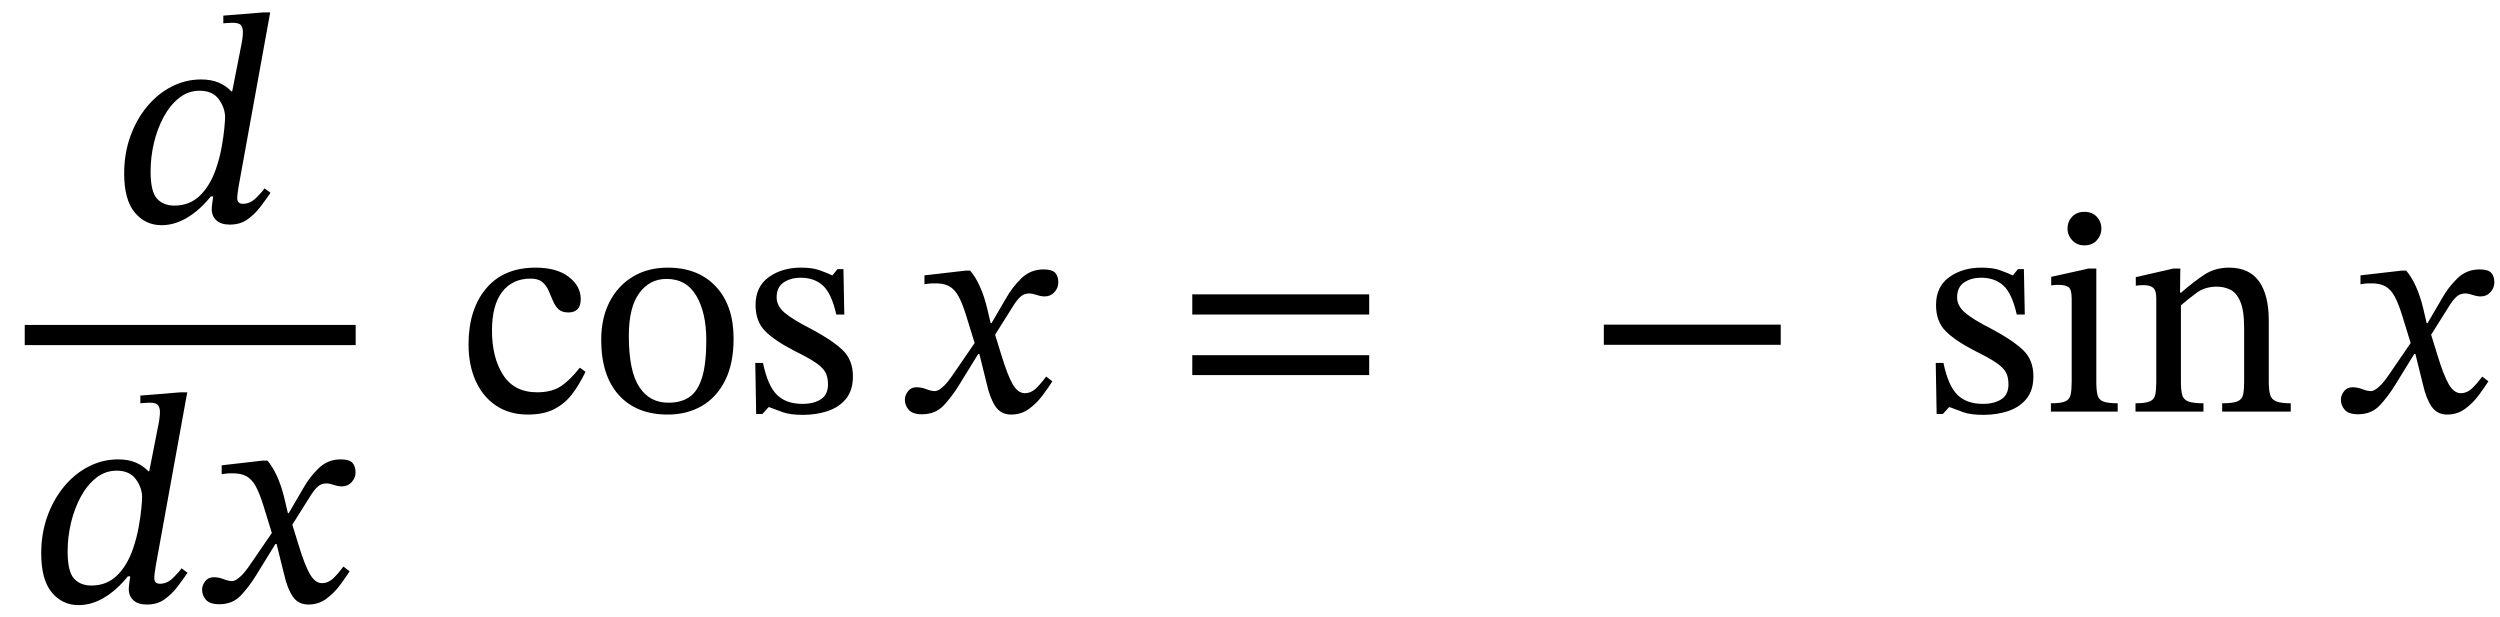
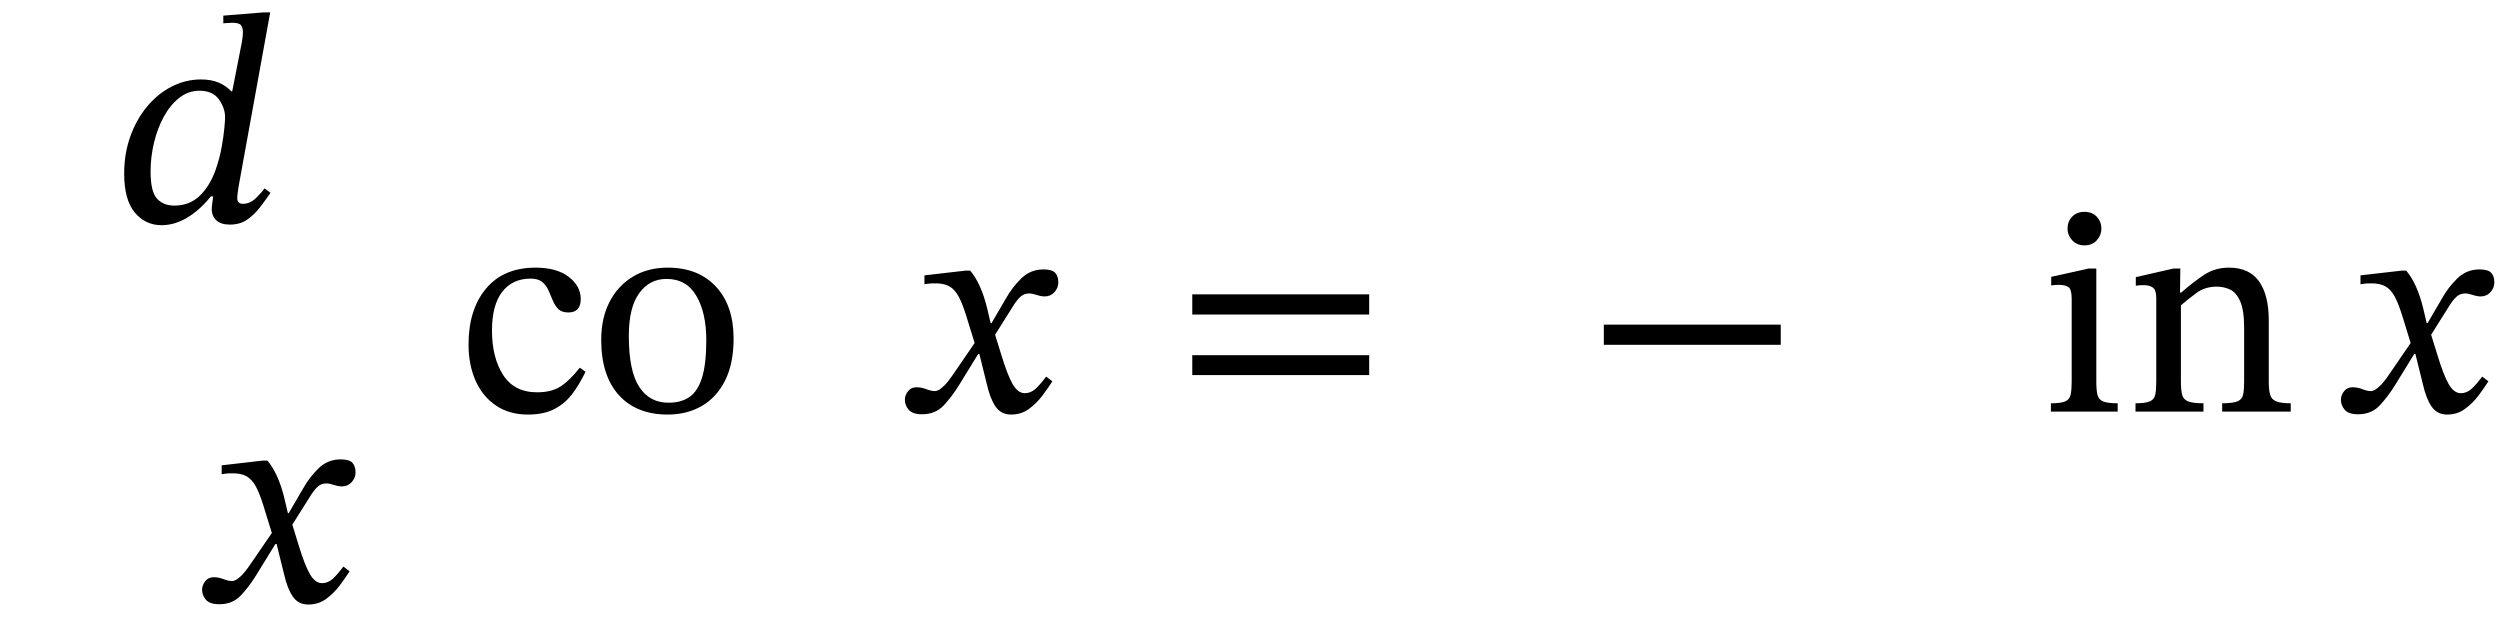
<svg xmlns="http://www.w3.org/2000/svg" width="202.14" height="49.928" viewBox="-1 -33.28 202.14 49.928">
  <path d="M 20.848 -32.28 L 20.848 -32.28 L 18.304 -18.264 Q 18.304 -18.264 18.244 -17.88 Q 18.184 -17.496 18.184 -17.256 Q 18.184 -16.8 18.64 -16.8 Q 19.216 -16.8 19.684 -17.256 Q 20.152 -17.712 20.392 -18.048 L 20.872 -17.688 Q 20.512 -17.16 20.056 -16.56 Q 19.6 -15.96 19.012 -15.54 Q 18.424 -15.12 17.584 -15.12 Q 16.864 -15.12 16.492 -15.468 Q 16.12 -15.816 16.12 -16.368 Q 16.12 -16.584 16.168 -16.884 Q 16.216 -17.184 16.24 -17.4 L 16.048 -17.4 Q 15.16 -16.296 14.14 -15.684 Q 13.12 -15.072 12.064 -15.072 Q 10.744 -15.072 9.892 -16.104 Q 9.04 -17.136 9.04 -19.248 Q 9.04 -20.856 9.532 -22.236 Q 10.024 -23.616 10.888 -24.66 Q 11.752 -25.704 12.88 -26.28 Q 14.008 -26.856 15.256 -26.856 Q 16.072 -26.856 16.672 -26.604 Q 17.272 -26.352 17.704 -25.896 L 17.776 -25.896 L 18.568 -29.928 Q 18.568 -29.928 18.604 -30.192 Q 18.64 -30.456 18.64 -30.696 Q 18.64 -31.008 18.496 -31.224 Q 18.352 -31.44 17.8 -31.44 Q 17.584 -31.44 17.32 -31.416 Q 17.056 -31.392 17.056 -31.392 L 17.056 -32.016 L 20.32 -32.28 Z M 16.456 -19.608 L 16.456 -19.608 Q 16.768 -20.52 16.924 -21.396 Q 17.08 -22.272 17.14 -22.92 Q 17.2 -23.568 17.2 -23.784 Q 17.2 -24.552 16.696 -25.248 Q 16.192 -25.944 15.136 -25.944 Q 14.224 -25.944 13.492 -25.368 Q 12.76 -24.792 12.244 -23.844 Q 11.728 -22.896 11.452 -21.744 Q 11.176 -20.592 11.176 -19.416 Q 11.176 -17.784 11.692 -17.22 Q 12.208 -16.656 13.096 -16.656 Q 14.32 -16.656 15.148 -17.448 Q 15.976 -18.24 16.456 -19.608 Z " fill="black" />
-   <path d="M 14.14 -1.56 L 14.14 -1.56 L 11.596 12.456 Q 11.596 12.456 11.536 12.84 Q 11.476 13.224 11.476 13.464 Q 11.476 13.92 11.932 13.92 Q 12.508 13.92 12.976 13.464 Q 13.444 13.008 13.684 12.672 L 14.164 13.032 Q 13.804 13.56 13.348 14.16 Q 12.892 14.76 12.304 15.18 Q 11.716 15.6 10.876 15.6 Q 10.156 15.6 9.784 15.252 Q 9.412 14.904 9.412 14.352 Q 9.412 14.136 9.46 13.836 Q 9.508 13.536 9.532 13.32 L 9.34 13.32 Q 8.452 14.424 7.432 15.036 Q 6.412 15.648 5.356 15.648 Q 4.036 15.648 3.184 14.616 Q 2.332 13.584 2.332 11.472 Q 2.332 9.864 2.824 8.484 Q 3.316 7.104 4.18 6.06 Q 5.044 5.016 6.172 4.44 Q 7.3 3.864 8.548 3.864 Q 9.364 3.864 9.964 4.116 Q 10.564 4.368 10.996 4.824 L 11.068 4.824 L 11.86 0.792 Q 11.86 0.792 11.896 0.528 Q 11.932 0.264 11.932 0.024 Q 11.932 -0.288 11.788 -0.504 Q 11.644 -0.72 11.092 -0.72 Q 10.876 -0.72 10.612 -0.696 Q 10.348 -0.672 10.348 -0.672 L 10.348 -1.296 L 13.612 -1.56 Z M 9.748 11.112 L 9.748 11.112 Q 10.06 10.2 10.216 9.324 Q 10.372 8.448 10.432 7.8 Q 10.492 7.152 10.492 6.936 Q 10.492 6.168 9.988 5.472 Q 9.484 4.776 8.428 4.776 Q 7.516 4.776 6.784 5.352 Q 6.052 5.928 5.536 6.876 Q 5.02 7.824 4.744 8.976 Q 4.468 10.128 4.468 11.304 Q 4.468 12.936 4.984 13.5 Q 5.5 14.064 6.388 14.064 Q 7.612 14.064 8.44 13.272 Q 9.268 12.48 9.748 11.112 Z " fill="black" />
  <path d="M 22.348 8.208 L 22.348 8.208 L 23.524 6.192 Q 24.004 5.328 24.748 4.596 Q 25.492 3.864 26.548 3.864 Q 27.244 3.864 27.496 4.14 Q 27.748 4.416 27.748 4.92 Q 27.748 5.352 27.436 5.7 Q 27.124 6.048 26.644 6.048 Q 26.356 6.048 25.996 5.928 Q 25.636 5.808 25.396 5.808 Q 24.988 5.808 24.7 6.06 Q 24.412 6.312 24.1 6.816 L 22.636 9.144 L 23.14 10.776 Q 23.644 12.432 24.064 13.152 Q 24.484 13.872 25.036 13.872 Q 25.516 13.872 25.9 13.524 Q 26.284 13.176 26.764 12.528 L 27.268 12.912 Q 26.932 13.44 26.464 14.064 Q 25.996 14.688 25.372 15.144 Q 24.748 15.6 23.932 15.6 Q 23.116 15.6 22.672 14.952 Q 22.228 14.304 21.964 13.128 L 21.364 10.704 L 21.268 10.704 L 19.732 13.2 Q 19.156 14.136 18.484 14.856 Q 17.812 15.576 16.732 15.576 Q 15.964 15.576 15.652 15.216 Q 15.34 14.856 15.34 14.4 Q 15.34 14.04 15.592 13.716 Q 15.844 13.392 16.276 13.392 Q 16.684 13.392 17.08 13.548 Q 17.476 13.704 17.788 13.704 Q 17.836 13.704 18.004 13.644 Q 18.172 13.584 18.484 13.296 Q 18.796 13.008 19.252 12.336 L 20.98 9.816 L 20.308 7.632 Q 19.996 6.624 19.684 6.048 Q 19.372 5.472 18.916 5.22 Q 18.46 4.968 17.668 4.992 Q 17.38 4.992 17.152 5.028 Q 16.924 5.064 16.924 5.064 L 16.924 4.344 L 20.26 3.96 L 20.62 3.96 Q 21.052 4.464 21.4 5.232 Q 21.748 6 21.988 6.984 L 22.276 8.208 Z " fill="black" />
-   <rect x="1" y="-7.008" width="26.76" height="1.632" fill="black" />
  <path d="M 45.884 -3.552 L 45.884 -3.552 L 46.34 -3.216 Q 45.884 -2.256 45.296 -1.464 Q 44.708 -0.672 43.844 -0.216 Q 42.98 0.24 41.684 0.24 Q 40.196 0.24 39.116 -0.48 Q 38.036 -1.2 37.46 -2.484 Q 36.884 -3.768 36.884 -5.424 Q 36.884 -8.256 38.3 -9.948 Q 39.716 -11.64 42.308 -11.64 Q 44.012 -11.64 44.984 -10.896 Q 45.956 -10.152 45.956 -9.096 Q 45.956 -8.016 44.948 -8.016 Q 44.42 -8.016 44.144 -8.292 Q 43.868 -8.568 43.7 -8.976 Q 43.532 -9.384 43.352 -9.792 Q 43.172 -10.2 42.848 -10.476 Q 42.524 -10.752 41.9 -10.752 Q 40.436 -10.752 39.608 -9.684 Q 38.78 -8.616 38.78 -6.552 Q 38.78 -4.368 39.68 -2.964 Q 40.58 -1.56 42.428 -1.56 Q 43.604 -1.56 44.336 -2.04 Q 45.068 -2.52 45.884 -3.552 Z " fill="black" />
  <path d="M 52.988 -11.64 L 52.988 -11.64 Q 55.46 -11.64 56.888 -10.104 Q 58.316 -8.568 58.316 -5.904 Q 58.316 -3.888 57.632 -2.52 Q 56.948 -1.152 55.748 -0.456 Q 54.548 0.24 52.988 0.24 Q 50.468 0.24 49.04 -1.332 Q 47.612 -2.904 47.612 -5.808 Q 47.612 -7.56 48.284 -8.868 Q 48.956 -10.176 50.168 -10.908 Q 51.38 -11.64 52.988 -11.64 Z M 52.892 -10.728 L 52.892 -10.728 Q 51.524 -10.728 50.684 -9.576 Q 49.844 -8.424 49.844 -6.12 Q 49.844 -3.264 50.696 -1.98 Q 51.548 -0.696 53.084 -0.72 Q 54.068 -0.72 54.74 -1.176 Q 55.412 -1.632 55.76 -2.736 Q 56.108 -3.84 56.108 -5.784 Q 56.108 -7.992 55.304 -9.36 Q 54.5 -10.728 52.892 -10.728 Z " fill="black" />
-   <path d="M 60.068 -3.936 L 60.068 -3.936 L 60.692 -3.936 Q 61.076 -2.088 61.82 -1.356 Q 62.564 -0.624 63.884 -0.624 Q 64.796 -0.624 65.372 -0.996 Q 65.948 -1.368 65.948 -2.208 Q 65.948 -2.784 65.744 -3.168 Q 65.54 -3.552 64.964 -3.948 Q 64.388 -4.344 63.26 -4.896 Q 61.628 -5.736 60.86 -6.516 Q 60.092 -7.296 60.092 -8.616 Q 60.092 -10.104 61.16 -10.872 Q 62.228 -11.64 63.764 -11.64 Q 64.676 -11.64 65.252 -11.436 Q 65.828 -11.232 66.284 -11.016 L 66.308 -11.016 L 66.716 -11.52 L 67.196 -11.52 L 67.268 -7.848 L 66.62 -7.848 Q 66.236 -9.552 65.54 -10.188 Q 64.844 -10.824 63.74 -10.824 Q 62.924 -10.824 62.36 -10.44 Q 61.796 -10.056 61.796 -9.24 Q 61.796 -8.544 62.444 -7.992 Q 63.092 -7.44 64.604 -6.672 Q 66.236 -5.808 67.1 -5.004 Q 67.964 -4.2 67.964 -2.856 Q 67.964 -1.728 67.412 -1.044 Q 66.86 -0.36 65.936 -0.048 Q 65.012 0.264 63.932 0.264 Q 62.9 0.264 62.288 0.048 Q 61.676 -0.168 61.196 -0.36 L 61.148 -0.36 L 60.644 0.192 L 60.14 0.192 Z " fill="black" />
  <path d="M 79.172 -7.152 L 79.172 -7.152 L 80.348 -9.168 Q 80.828 -10.032 81.572 -10.764 Q 82.316 -11.496 83.372 -11.496 Q 84.068 -11.496 84.32 -11.22 Q 84.572 -10.944 84.572 -10.44 Q 84.572 -10.008 84.26 -9.66 Q 83.948 -9.312 83.468 -9.312 Q 83.18 -9.312 82.82 -9.432 Q 82.46 -9.552 82.22 -9.552 Q 81.812 -9.552 81.524 -9.3 Q 81.236 -9.048 80.924 -8.544 L 79.46 -6.216 L 79.964 -4.584 Q 80.468 -2.928 80.888 -2.208 Q 81.308 -1.488 81.86 -1.488 Q 82.34 -1.488 82.724 -1.836 Q 83.108 -2.184 83.588 -2.832 L 84.092 -2.448 Q 83.756 -1.92 83.288 -1.296 Q 82.82 -0.672 82.196 -0.216 Q 81.572 0.24 80.756 0.24 Q 79.94 0.24 79.496 -0.408 Q 79.052 -1.056 78.788 -2.232 L 78.188 -4.656 L 78.092 -4.656 L 76.556 -2.16 Q 75.98 -1.224 75.308 -0.504 Q 74.636 0.216 73.556 0.216 Q 72.788 0.216 72.476 -0.144 Q 72.164 -0.504 72.164 -0.96 Q 72.164 -1.32 72.416 -1.644 Q 72.668 -1.968 73.1 -1.968 Q 73.508 -1.968 73.904 -1.812 Q 74.3 -1.656 74.612 -1.656 Q 74.66 -1.656 74.828 -1.716 Q 74.996 -1.776 75.308 -2.064 Q 75.62 -2.352 76.076 -3.024 L 77.804 -5.544 L 77.132 -7.728 Q 76.82 -8.736 76.508 -9.312 Q 76.196 -9.888 75.74 -10.14 Q 75.284 -10.392 74.492 -10.368 Q 74.204 -10.368 73.976 -10.332 Q 73.748 -10.296 73.748 -10.296 L 73.748 -11.016 L 77.084 -11.4 L 77.444 -11.4 Q 77.876 -10.896 78.224 -10.128 Q 78.572 -9.36 78.812 -8.376 L 79.1 -7.152 Z " fill="black" />
  <path d="M 109.707 -7.848 L 109.707 -7.848 L 95.403 -7.848 L 95.403 -9.48 L 109.707 -9.48 Z M 109.707 -2.952 L 109.707 -2.952 L 95.403 -2.952 L 95.403 -4.56 L 109.707 -4.56 Z " fill="black" />
  <path d="M 142.983 -5.4 L 142.983 -5.4 L 128.679 -5.4 L 128.679 -7.032 L 142.983 -7.032 Z " fill="black" />
-   <path d="M 155.516 -3.936 L 155.516 -3.936 L 156.14 -3.936 Q 156.524 -2.088 157.268 -1.356 Q 158.012 -0.624 159.332 -0.624 Q 160.244 -0.624 160.82 -0.996 Q 161.396 -1.368 161.396 -2.208 Q 161.396 -2.784 161.192 -3.168 Q 160.988 -3.552 160.412 -3.948 Q 159.836 -4.344 158.708 -4.896 Q 157.076 -5.736 156.308 -6.516 Q 155.54 -7.296 155.54 -8.616 Q 155.54 -10.104 156.608 -10.872 Q 157.676 -11.64 159.212 -11.64 Q 160.124 -11.64 160.7 -11.436 Q 161.276 -11.232 161.732 -11.016 L 161.756 -11.016 L 162.164 -11.52 L 162.644 -11.52 L 162.716 -7.848 L 162.068 -7.848 Q 161.684 -9.552 160.988 -10.188 Q 160.292 -10.824 159.188 -10.824 Q 158.372 -10.824 157.808 -10.44 Q 157.244 -10.056 157.244 -9.24 Q 157.244 -8.544 157.892 -7.992 Q 158.54 -7.44 160.052 -6.672 Q 161.684 -5.808 162.548 -5.004 Q 163.412 -4.2 163.412 -2.856 Q 163.412 -1.728 162.86 -1.044 Q 162.308 -0.36 161.384 -0.048 Q 160.46 0.264 159.38 0.264 Q 158.348 0.264 157.736 0.048 Q 157.124 -0.168 156.644 -0.36 L 156.596 -0.36 L 156.092 0.192 L 155.588 0.192 Z " fill="black" />
  <path d="M 170.228 -0.672 L 170.228 -0.672 L 170.228 0 L 164.828 0 L 164.828 -0.672 Q 165.644 -0.672 165.992 -0.828 Q 166.34 -0.984 166.424 -1.368 Q 166.508 -1.752 166.508 -2.424 L 166.508 -9.12 Q 166.508 -9.888 166.244 -10.068 Q 165.98 -10.248 165.452 -10.248 Q 165.212 -10.248 165.032 -10.224 Q 164.852 -10.2 164.852 -10.2 L 164.852 -10.896 L 167.876 -11.568 L 168.5 -11.568 L 168.5 -2.424 Q 168.5 -1.728 168.596 -1.344 Q 168.692 -0.96 169.064 -0.816 Q 169.436 -0.672 170.228 -0.672 Z M 167.54 -16.152 L 167.54 -16.152 Q 168.164 -16.152 168.536 -15.756 Q 168.908 -15.36 168.908 -14.808 Q 168.908 -14.256 168.536 -13.848 Q 168.164 -13.44 167.54 -13.44 Q 166.94 -13.44 166.556 -13.848 Q 166.172 -14.256 166.172 -14.808 Q 166.172 -15.36 166.544 -15.756 Q 166.916 -16.152 167.54 -16.152 Z " fill="black" />
  <path d="M 182.444 -7.368 L 182.444 -7.368 L 182.444 -2.424 Q 182.444 -1.752 182.552 -1.368 Q 182.66 -0.984 183.044 -0.828 Q 183.428 -0.672 184.22 -0.672 L 184.22 0 L 178.676 0 L 178.676 -0.672 Q 179.54 -0.672 179.912 -0.828 Q 180.284 -0.984 180.368 -1.368 Q 180.452 -1.752 180.452 -2.424 L 180.452 -6.768 Q 180.452 -8.208 180.128 -8.928 Q 179.804 -9.648 179.3 -9.876 Q 178.796 -10.104 178.244 -10.104 Q 177.284 -10.104 176.588 -9.588 Q 175.892 -9.072 175.34 -8.592 L 175.34 -2.424 Q 175.34 -1.752 175.436 -1.368 Q 175.532 -0.984 175.916 -0.828 Q 176.3 -0.672 177.164 -0.672 L 177.164 0 L 171.668 0 L 171.668 -0.672 Q 172.484 -0.672 172.832 -0.828 Q 173.18 -0.984 173.264 -1.368 Q 173.348 -1.752 173.348 -2.424 L 173.348 -9.168 Q 173.348 -9.816 173.084 -10.02 Q 172.82 -10.224 172.34 -10.224 Q 172.028 -10.224 171.86 -10.2 Q 171.692 -10.176 171.692 -10.176 L 171.692 -10.872 L 174.74 -11.568 L 175.292 -11.568 L 175.268 -9.624 L 175.364 -9.624 Q 176.348 -10.488 177.224 -11.064 Q 178.1 -11.64 179.228 -11.64 Q 180.86 -11.64 181.652 -10.536 Q 182.444 -9.432 182.444 -7.368 Z " fill="black" />
  <path d="M 195.284 -7.152 L 195.284 -7.152 L 196.46 -9.168 Q 196.94 -10.032 197.684 -10.764 Q 198.428 -11.496 199.484 -11.496 Q 200.18 -11.496 200.432 -11.22 Q 200.684 -10.944 200.684 -10.44 Q 200.684 -10.008 200.372 -9.66 Q 200.06 -9.312 199.58 -9.312 Q 199.292 -9.312 198.932 -9.432 Q 198.572 -9.552 198.332 -9.552 Q 197.924 -9.552 197.636 -9.3 Q 197.348 -9.048 197.036 -8.544 L 195.572 -6.216 L 196.076 -4.584 Q 196.58 -2.928 197 -2.208 Q 197.42 -1.488 197.972 -1.488 Q 198.452 -1.488 198.836 -1.836 Q 199.22 -2.184 199.7 -2.832 L 200.204 -2.448 Q 199.868 -1.92 199.4 -1.296 Q 198.932 -0.672 198.308 -0.216 Q 197.684 0.24 196.868 0.24 Q 196.052 0.24 195.608 -0.408 Q 195.164 -1.056 194.9 -2.232 L 194.3 -4.656 L 194.204 -4.656 L 192.668 -2.16 Q 192.092 -1.224 191.42 -0.504 Q 190.748 0.216 189.668 0.216 Q 188.9 0.216 188.588 -0.144 Q 188.276 -0.504 188.276 -0.96 Q 188.276 -1.32 188.528 -1.644 Q 188.78 -1.968 189.212 -1.968 Q 189.62 -1.968 190.016 -1.812 Q 190.412 -1.656 190.724 -1.656 Q 190.772 -1.656 190.94 -1.716 Q 191.108 -1.776 191.42 -2.064 Q 191.732 -2.352 192.188 -3.024 L 193.916 -5.544 L 193.244 -7.728 Q 192.932 -8.736 192.62 -9.312 Q 192.308 -9.888 191.852 -10.14 Q 191.396 -10.392 190.604 -10.368 Q 190.316 -10.368 190.088 -10.332 Q 189.86 -10.296 189.86 -10.296 L 189.86 -11.016 L 193.196 -11.4 L 193.556 -11.4 Q 193.988 -10.896 194.336 -10.128 Q 194.684 -9.36 194.924 -8.376 L 195.212 -7.152 Z " fill="black" />
</svg>